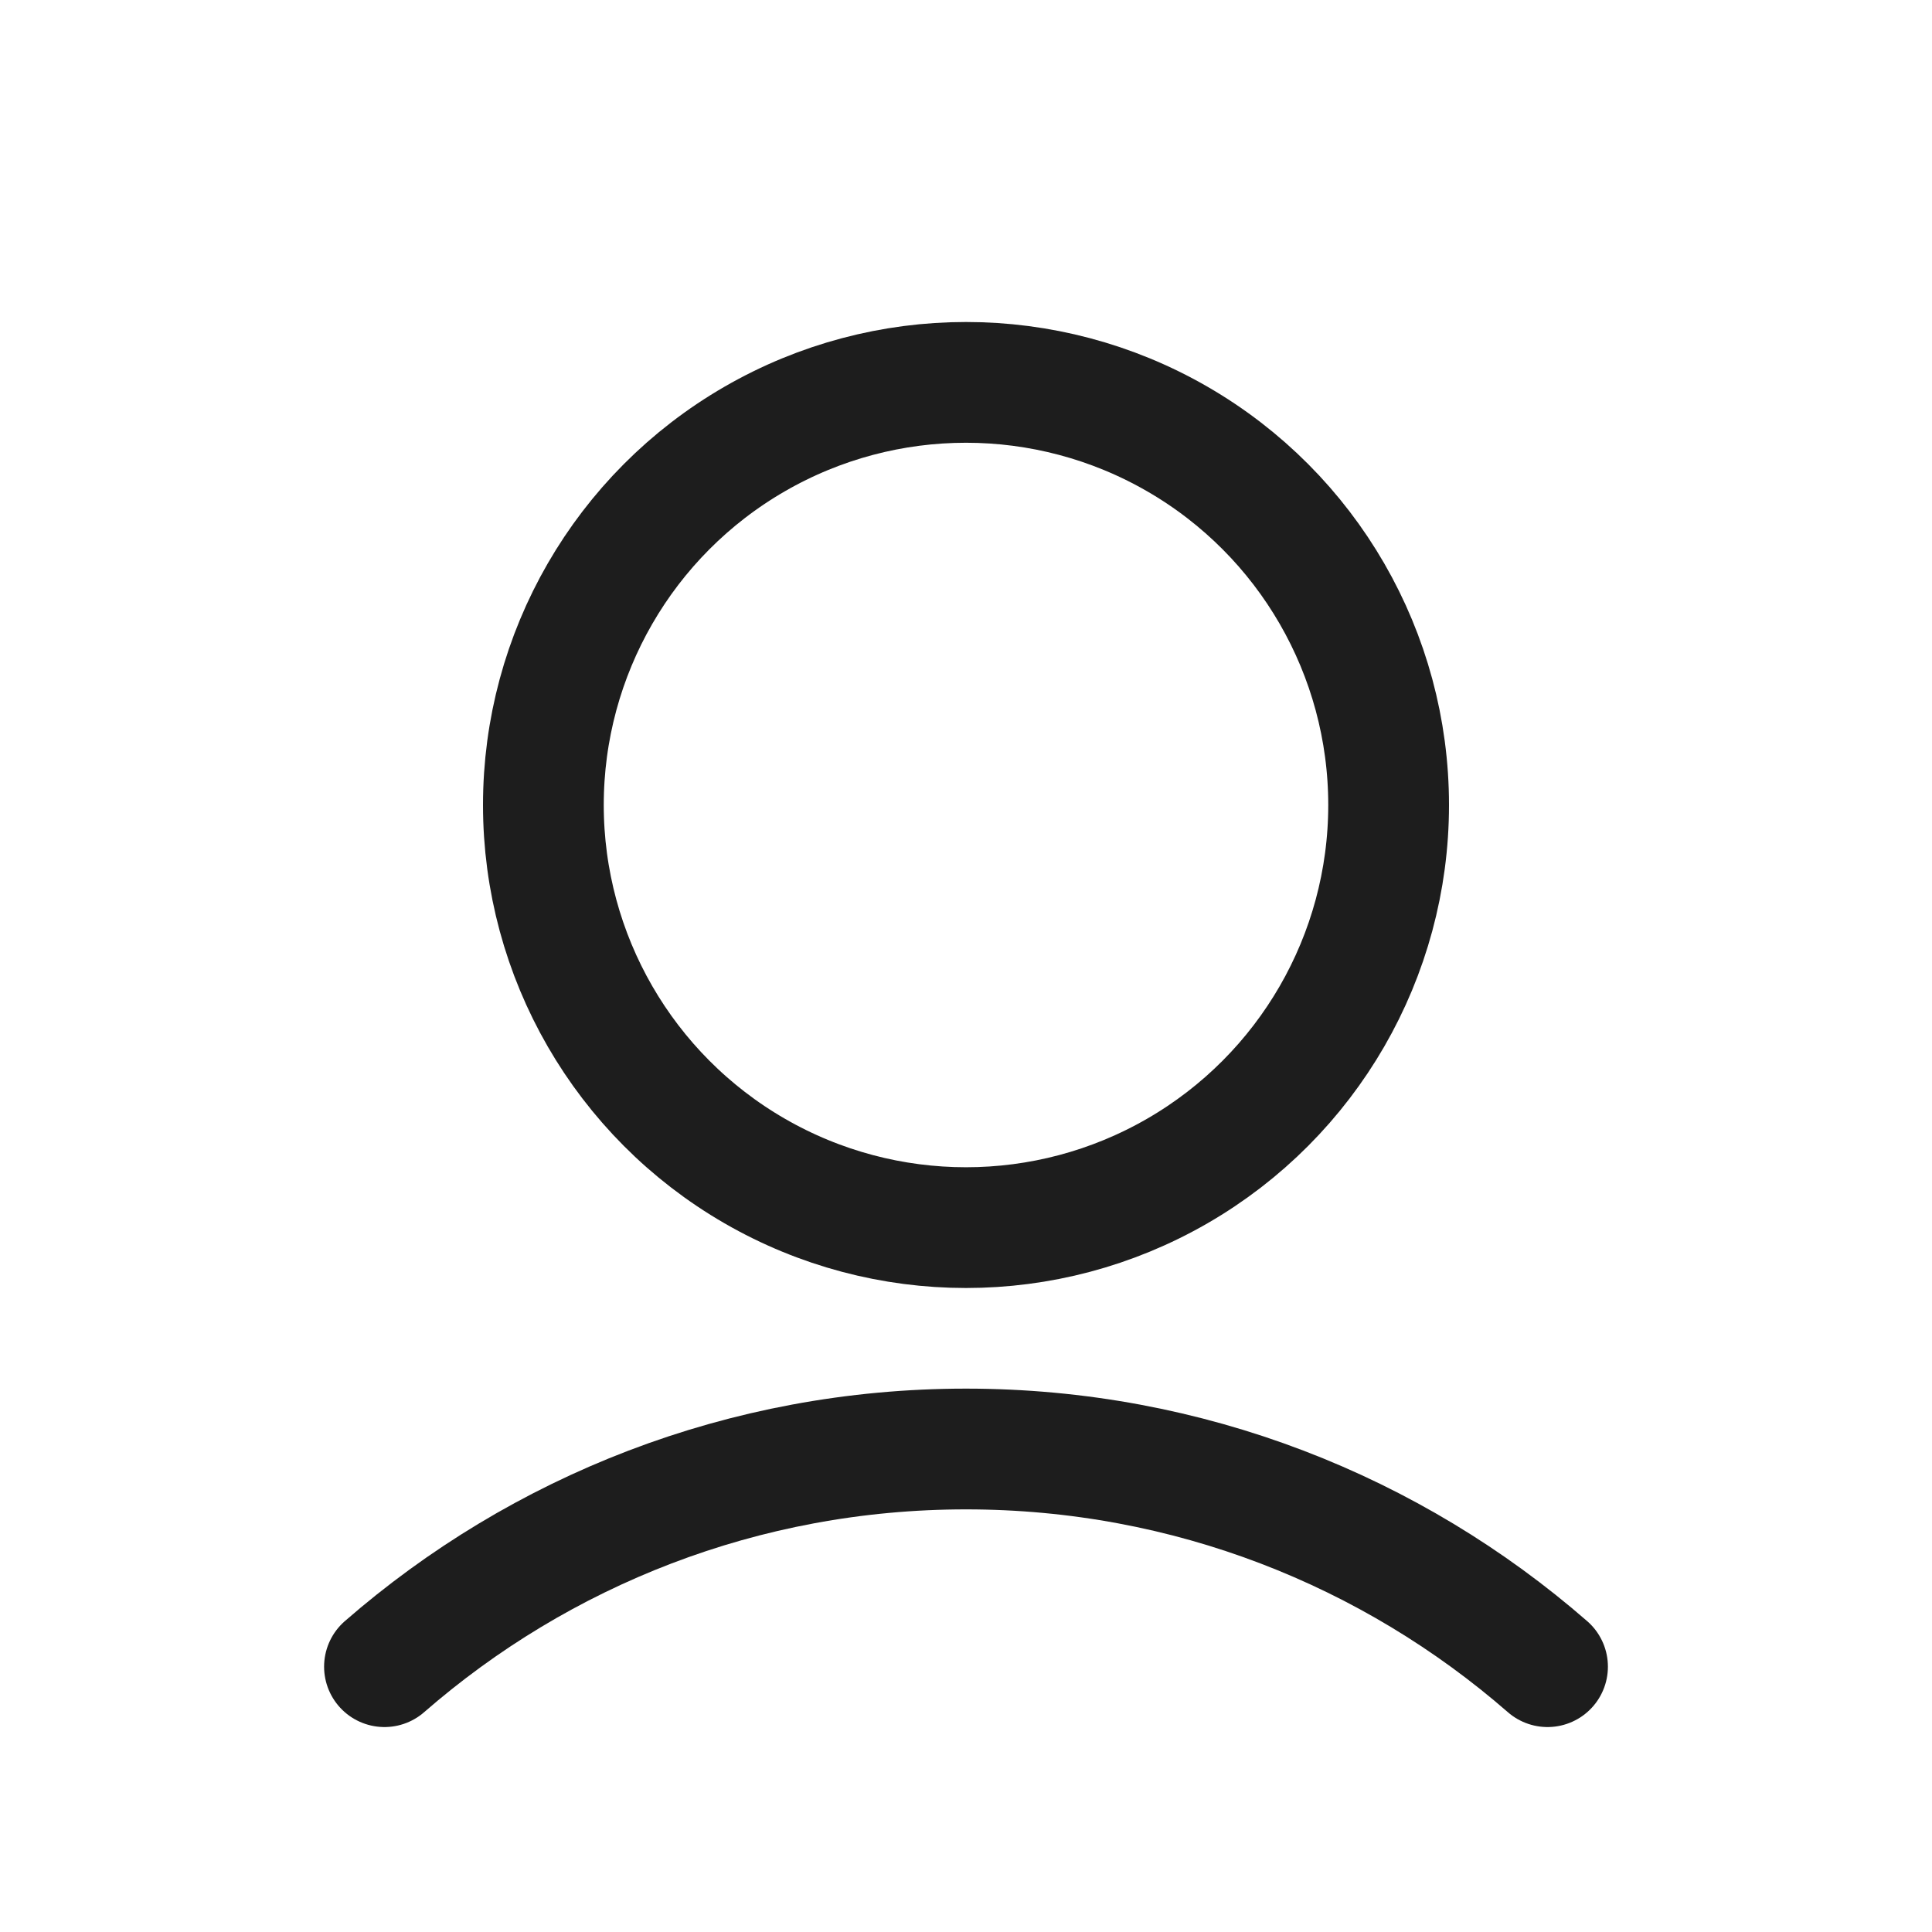
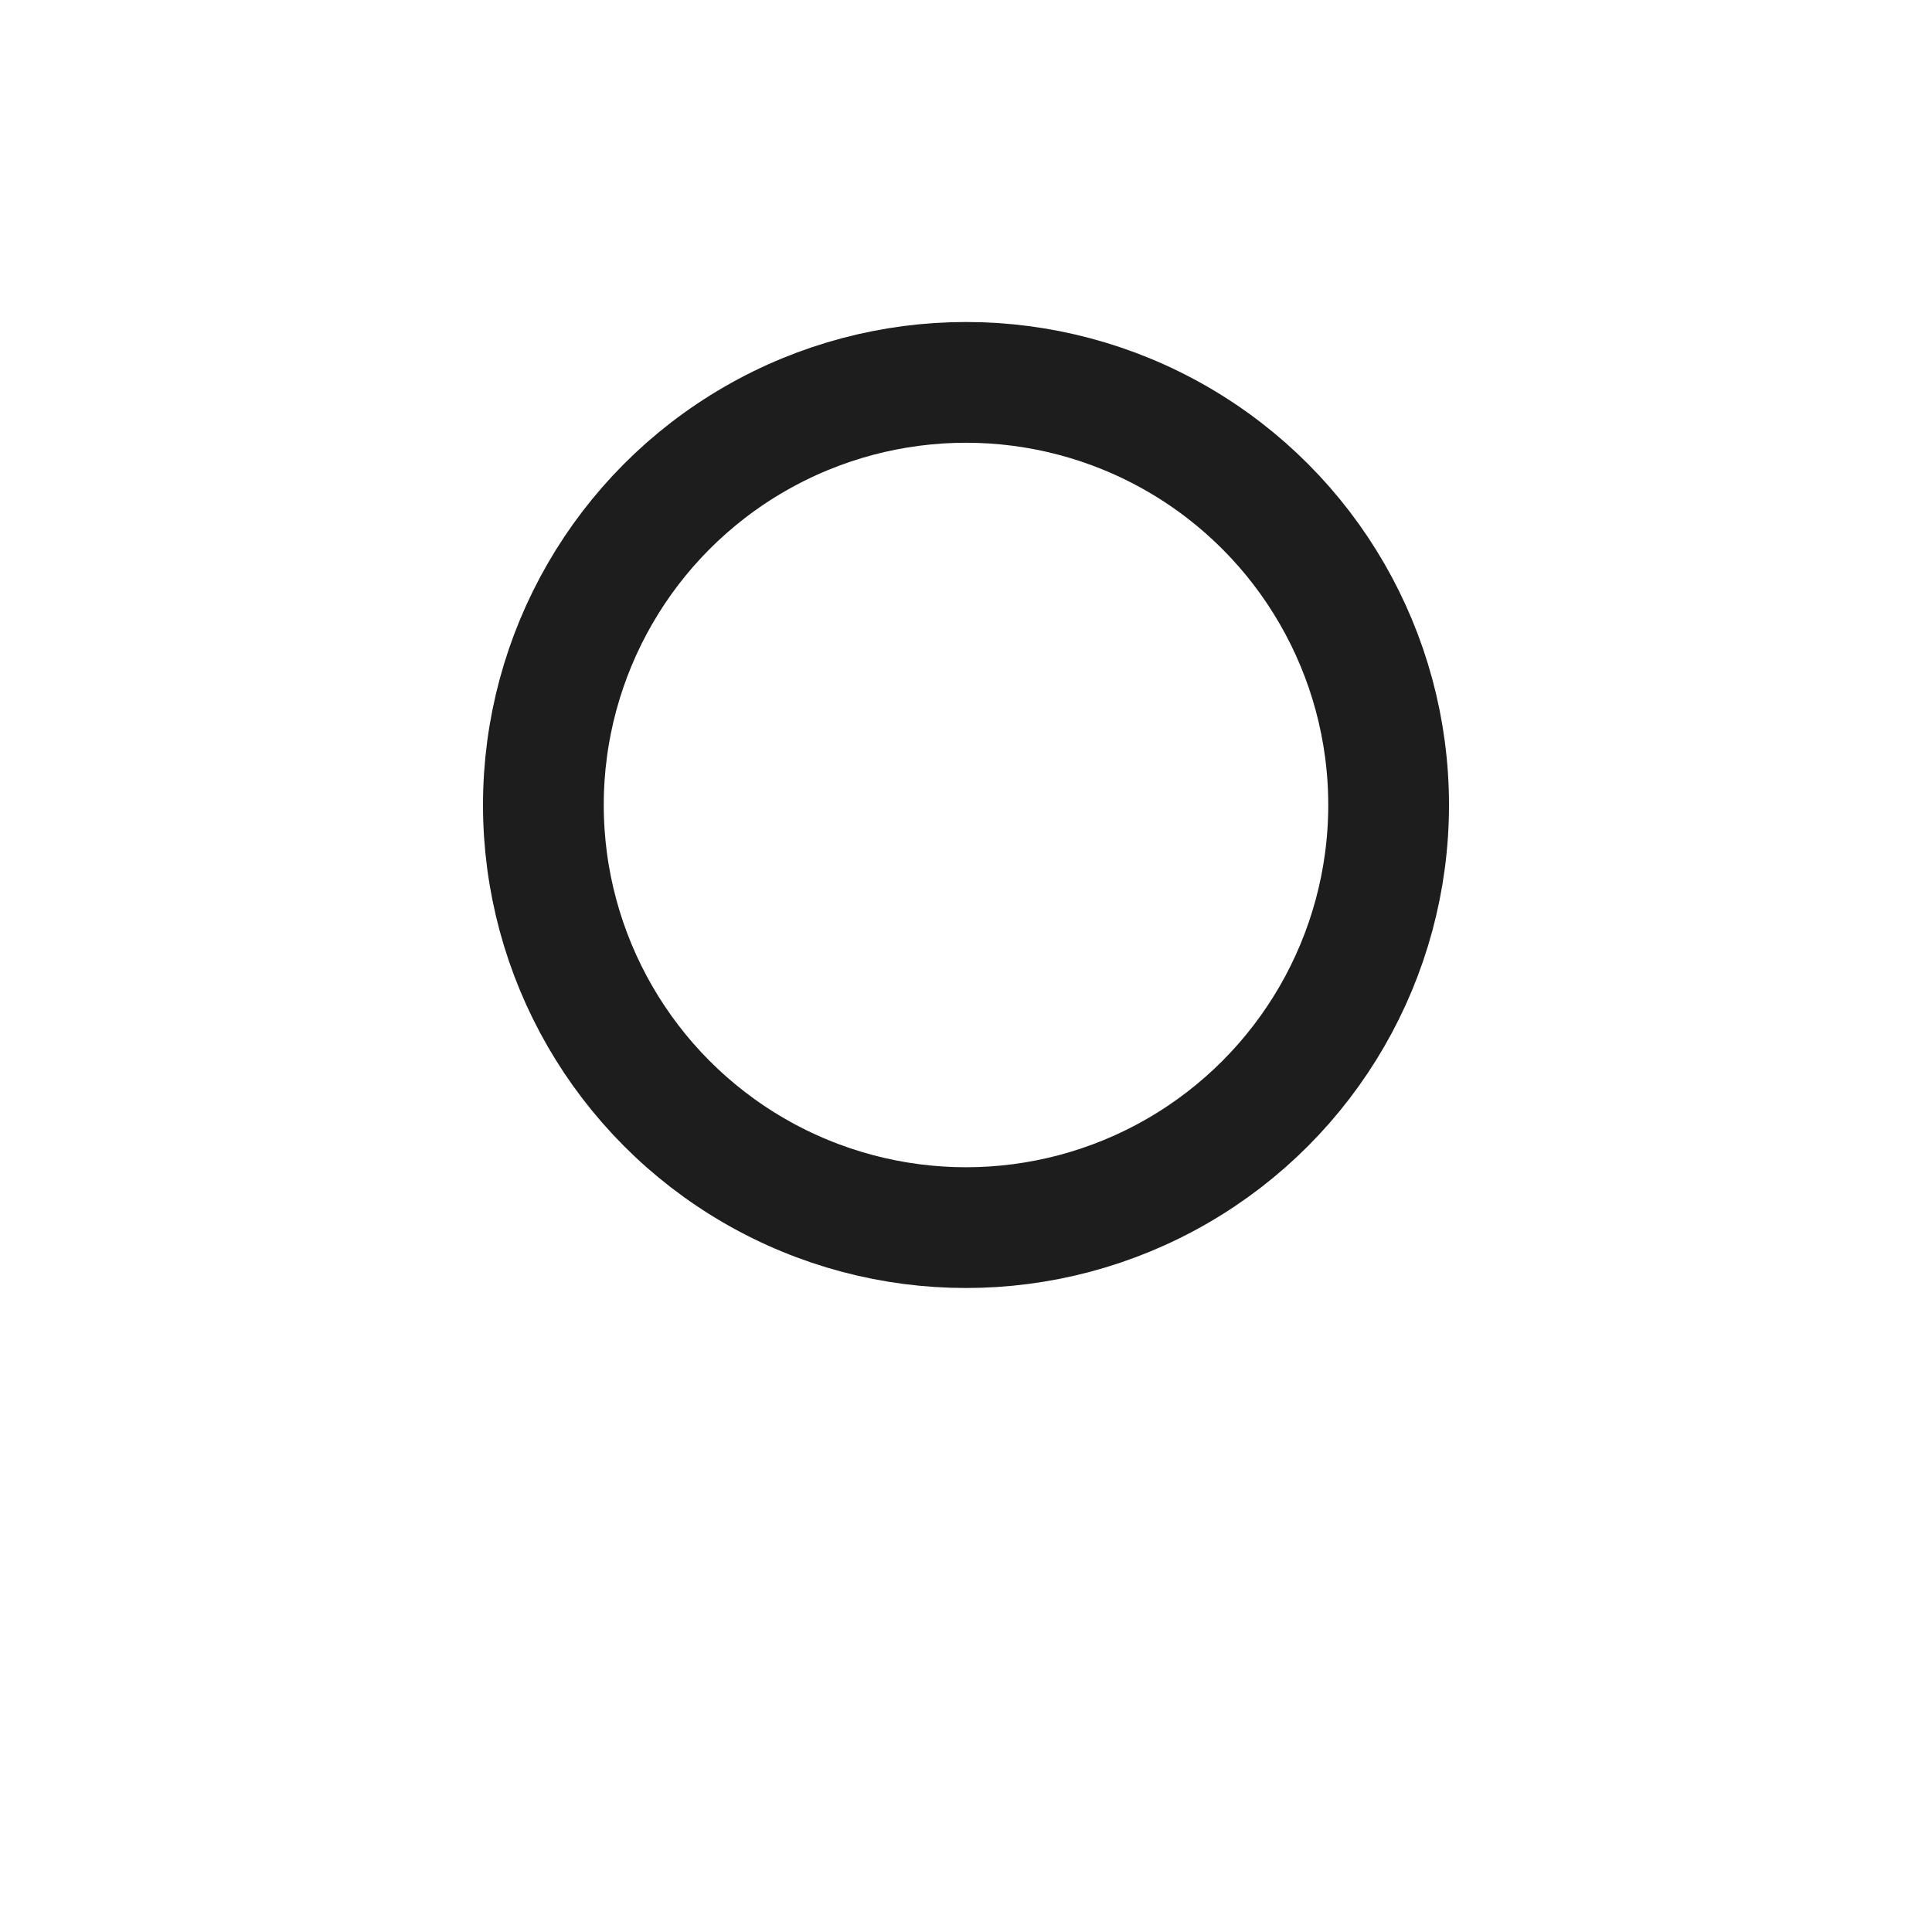
<svg xmlns="http://www.w3.org/2000/svg" width="24" height="24" viewBox="0 0 24 24" fill="none">
  <circle cx="12" cy="10" r="5.25" stroke="#1D1D1D" stroke-width="1.5" />
-   <path d="M19.224 20.704C17.291 19.02 14.765 18 12 18C9.235 18 6.709 19.02 4.776 20.704" stroke="#1D1D1D" stroke-width="1.5" stroke-linecap="round" />
</svg>